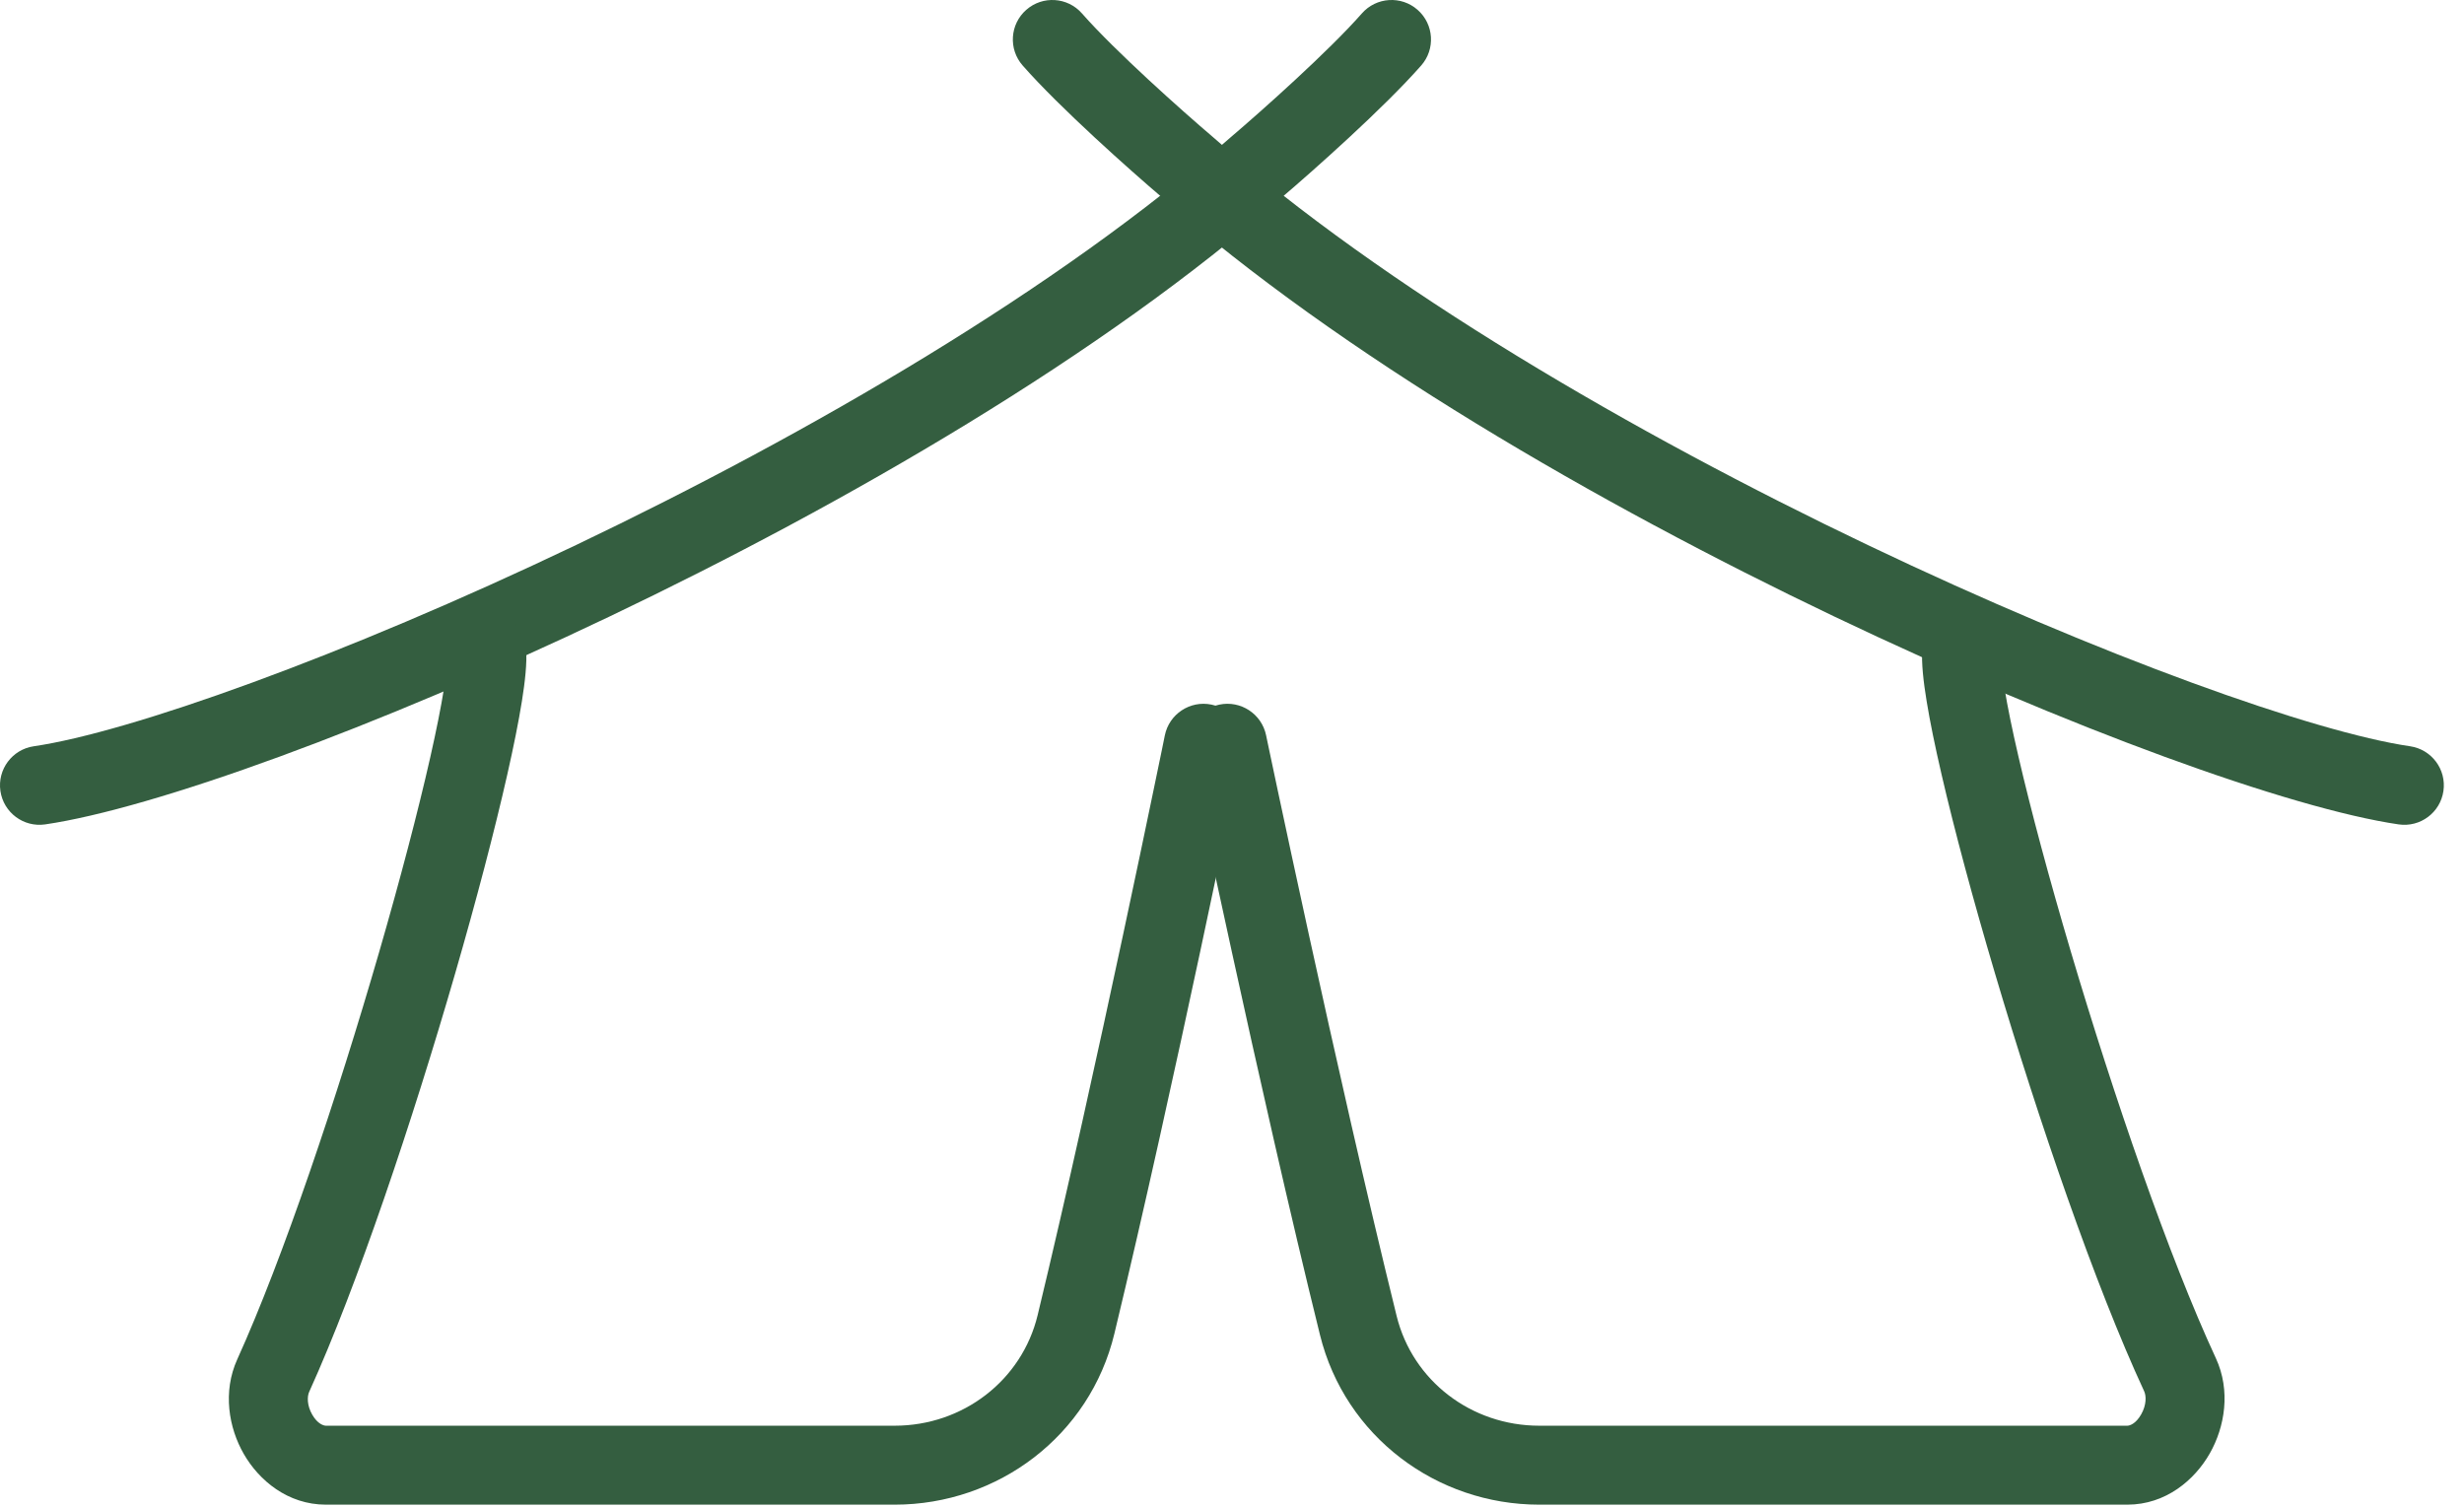
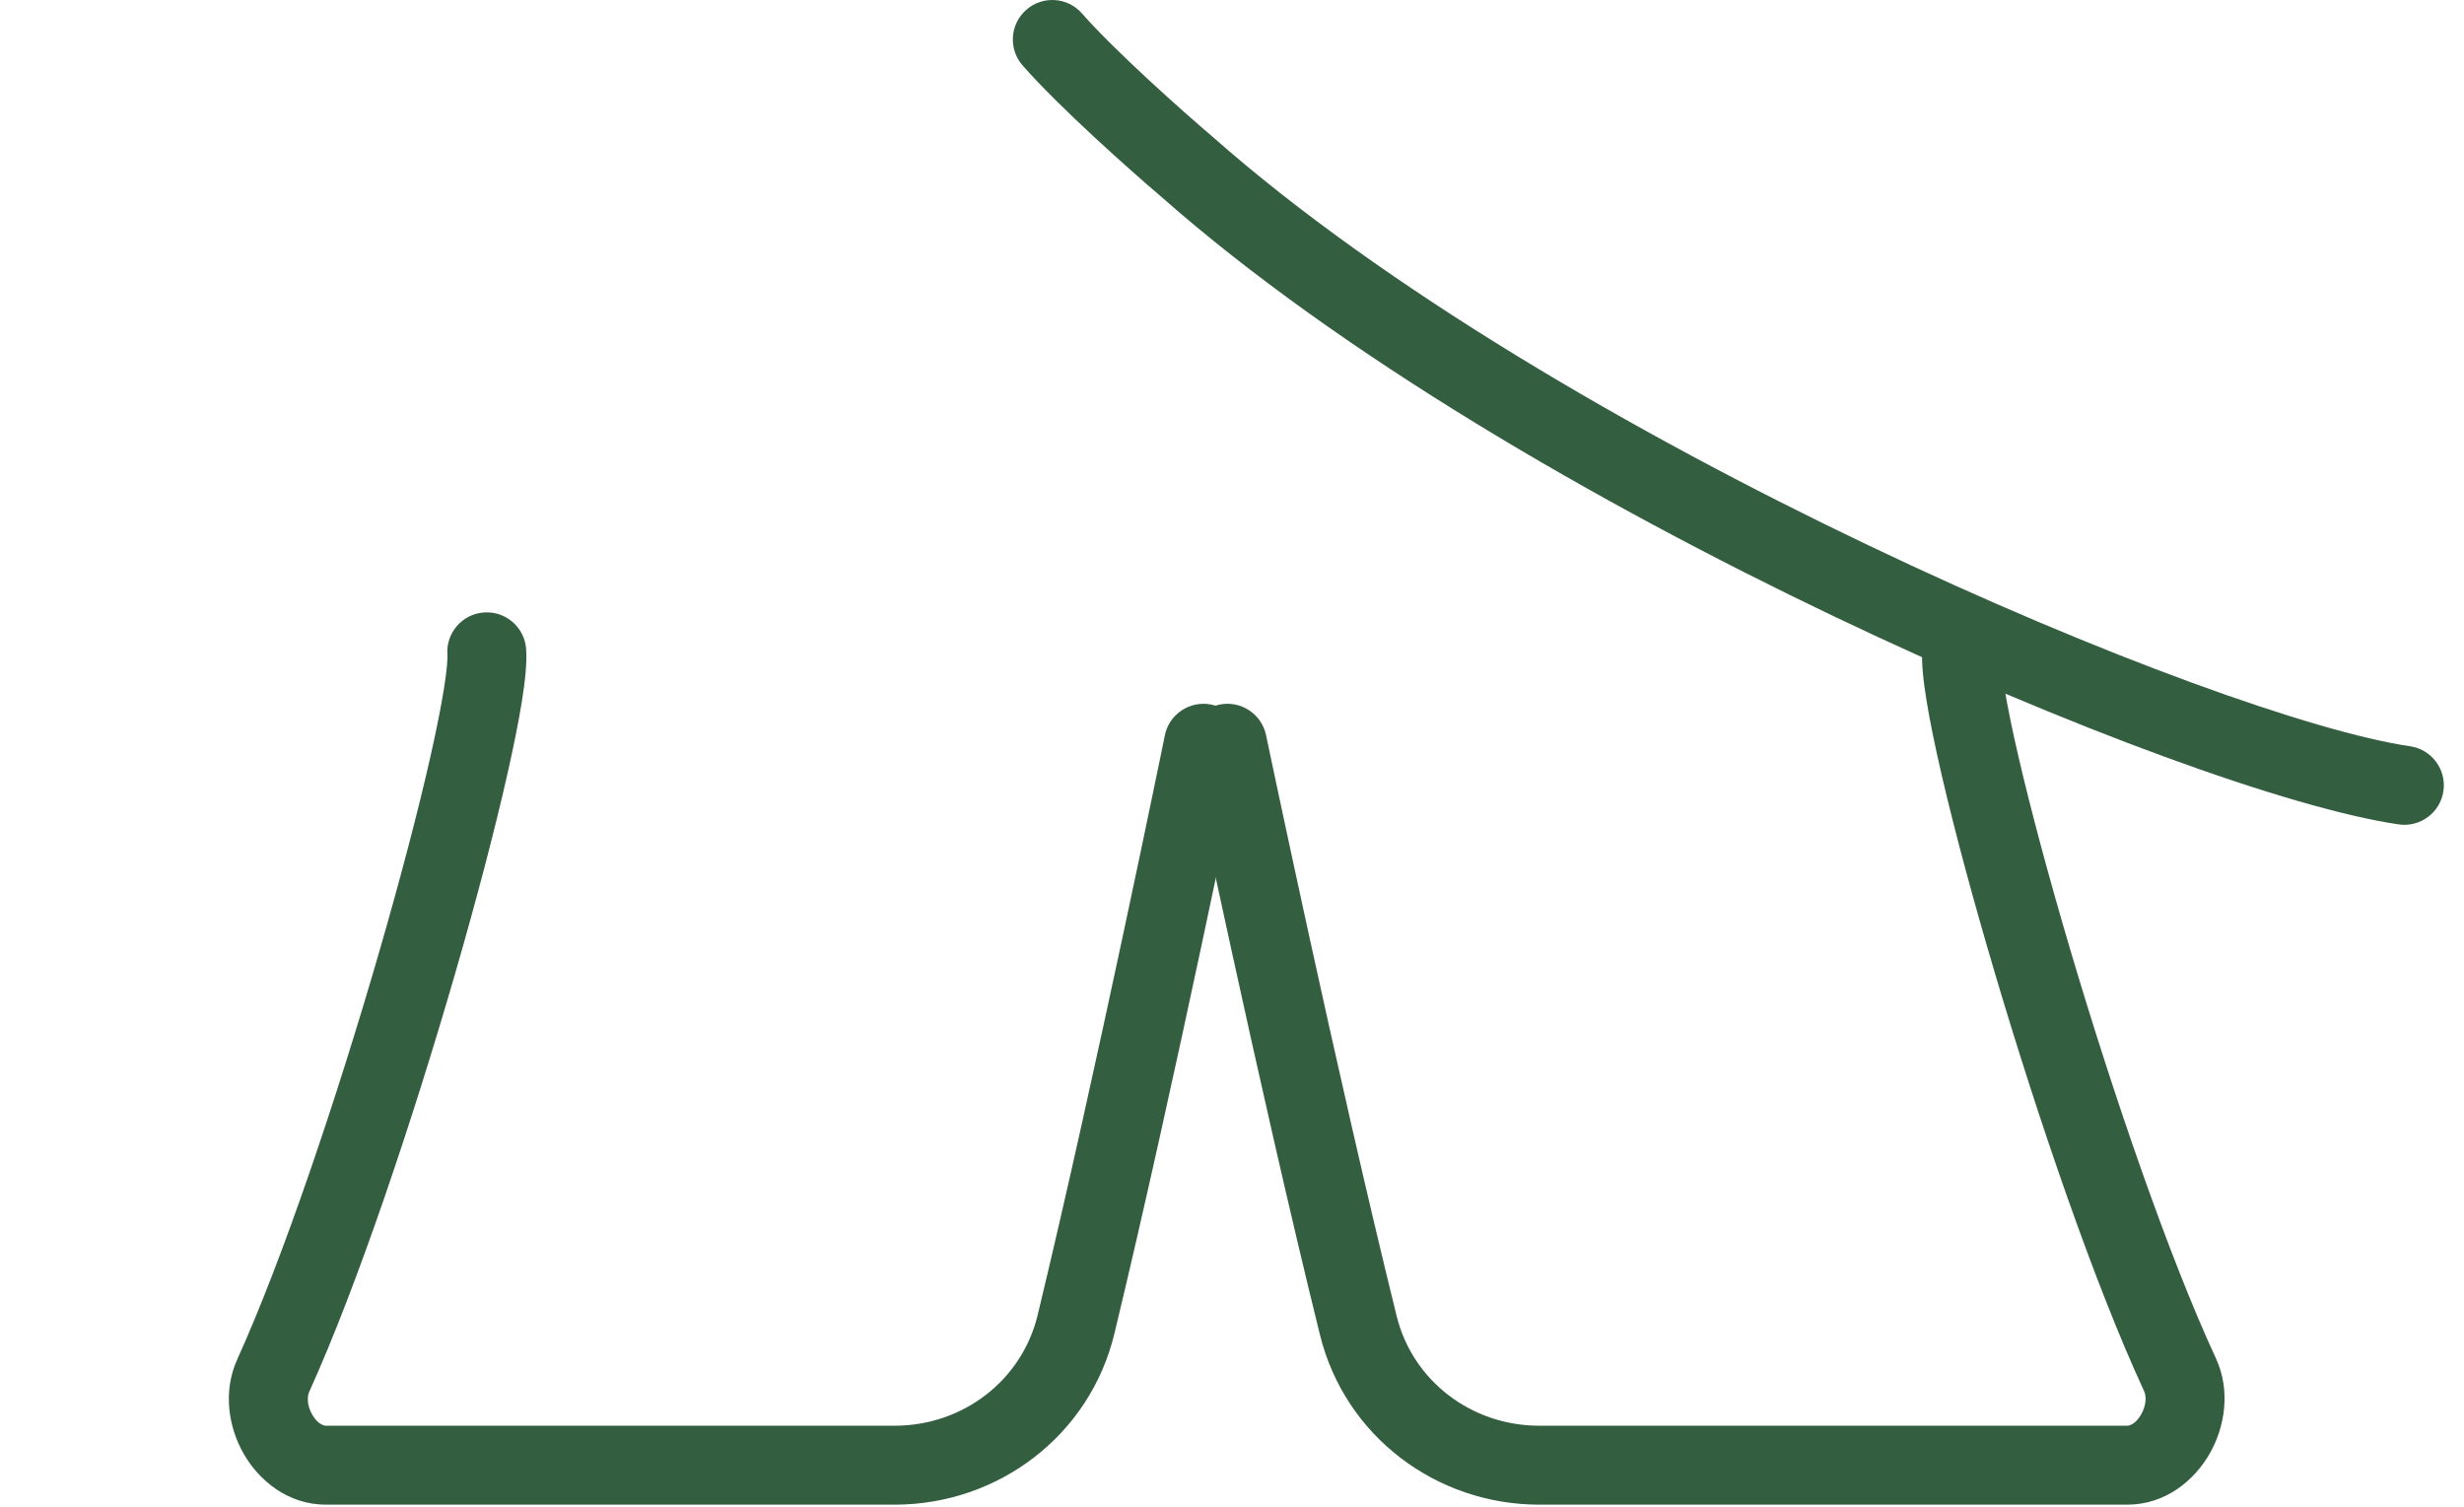
<svg xmlns="http://www.w3.org/2000/svg" width="103" height="63" viewBox="0 0 103 63" fill="none">
-   <path fill-rule="evenodd" clip-rule="evenodd" d="M59.258 0.411C59.942 1.012 60.01 2.055 59.408 2.739C57.844 4.518 54.882 7.145 53.616 8.223C46.148 14.811 35.391 21.039 25.5 25.762C15.646 30.467 6.383 33.805 1.888 34.461C0.987 34.592 0.149 33.968 0.017 33.066C-0.114 32.164 0.51 31.327 1.412 31.195C5.379 30.617 14.257 27.474 24.078 22.784C33.858 18.114 44.308 12.037 51.444 5.739L51.455 5.729L51.466 5.72C52.728 4.645 55.536 2.146 56.929 0.561C57.531 -0.124 58.574 -0.191 59.258 0.411Z" fill="#345E40" />
  <path fill-rule="evenodd" clip-rule="evenodd" d="M42.9 0.411C42.215 1.012 42.148 2.055 42.75 2.739C44.313 4.518 47.276 7.145 48.541 8.223C56.01 14.811 66.766 21.039 76.657 25.762C86.512 30.467 95.774 33.805 100.269 34.461C101.171 34.592 102.009 33.968 102.14 33.066C102.272 32.164 101.647 31.327 100.746 31.195C96.779 30.617 87.901 27.474 78.079 22.784C68.299 18.114 57.85 12.037 50.714 5.739L50.703 5.729L50.692 5.72C49.43 4.645 46.621 2.146 45.228 0.561C44.627 -0.124 43.584 -0.191 42.9 0.411Z" fill="#345E40" />
  <path fill-rule="evenodd" clip-rule="evenodd" d="M82.125 25.602C81.216 25.534 80.424 26.215 80.356 27.124C80.312 27.71 80.404 28.499 80.537 29.31C80.677 30.169 80.891 31.21 81.162 32.378C81.703 34.715 82.484 37.621 83.395 40.693C85.21 46.818 87.574 53.72 89.631 58.158C89.719 58.347 89.732 58.725 89.505 59.124C89.279 59.522 89.022 59.597 88.924 59.597H64.347C61.504 59.597 59.052 57.72 58.383 55.014C57.133 49.956 55.768 43.888 54.715 39.077C54.189 36.673 53.741 34.586 53.425 33.101C53.267 32.358 53.142 31.765 53.056 31.359L52.925 30.735L52.925 30.733C52.925 30.733 52.925 30.733 51.53 31.023L52.925 30.733C52.738 29.841 51.864 29.268 50.972 29.454C50.08 29.641 49.508 30.515 49.694 31.407L51.155 31.102C49.694 31.407 49.694 31.407 49.694 31.407L49.827 32.039C49.913 32.447 50.039 33.042 50.197 33.788C50.514 35.278 50.964 37.372 51.492 39.783C52.546 44.602 53.918 50.705 55.179 55.806C56.226 60.039 60.044 62.897 64.347 62.897H88.924C90.541 62.897 91.746 61.859 92.374 60.754C93.001 59.651 93.259 58.137 92.625 56.77C90.67 52.552 88.359 45.832 86.558 39.756C85.661 36.727 84.899 33.888 84.377 31.633C84.115 30.505 83.918 29.539 83.793 28.778C83.661 27.97 83.635 27.527 83.647 27.371C83.715 26.462 83.034 25.67 82.125 25.602Z" fill="#345E40" />
  <path fill-rule="evenodd" clip-rule="evenodd" d="M20.227 25.602C21.136 25.535 21.927 26.218 21.993 27.127C22.036 27.709 21.947 28.495 21.817 29.308C21.68 30.167 21.47 31.21 21.205 32.38C20.676 34.721 19.912 37.633 19.021 40.71C17.245 46.845 14.933 53.754 12.924 58.183C12.838 58.373 12.828 58.745 13.052 59.135C13.275 59.522 13.528 59.597 13.627 59.597H37.397C40.255 59.597 42.718 57.7 43.375 54.976C44.595 49.919 45.924 43.862 46.949 39.063C47.462 36.664 47.898 34.583 48.205 33.102C48.359 32.361 48.481 31.77 48.565 31.365L48.692 30.741C48.692 30.741 48.693 30.74 50.309 31.07C51.926 31.399 51.926 31.399 51.926 31.399L51.797 32.029C51.713 32.437 51.591 33.03 51.436 33.773C51.128 35.259 50.69 37.347 50.176 39.752C49.149 44.56 47.813 50.65 46.583 55.75C45.556 60.01 41.724 62.897 37.397 62.897H13.627C12.022 62.897 10.821 61.875 10.191 60.778C9.561 59.683 9.301 58.182 9.919 56.82C11.828 52.61 14.089 45.881 15.851 39.792C16.729 36.758 17.476 33.912 17.987 31.652C18.243 30.52 18.436 29.551 18.558 28.787C18.688 27.977 18.714 27.529 18.702 27.368C18.636 26.459 19.318 25.668 20.227 25.602ZM50.639 29.453C51.532 29.635 52.108 30.506 51.926 31.399L50.309 31.07L48.692 30.741C48.874 29.848 49.746 29.271 50.639 29.453Z" fill="#345E40" />
</svg>